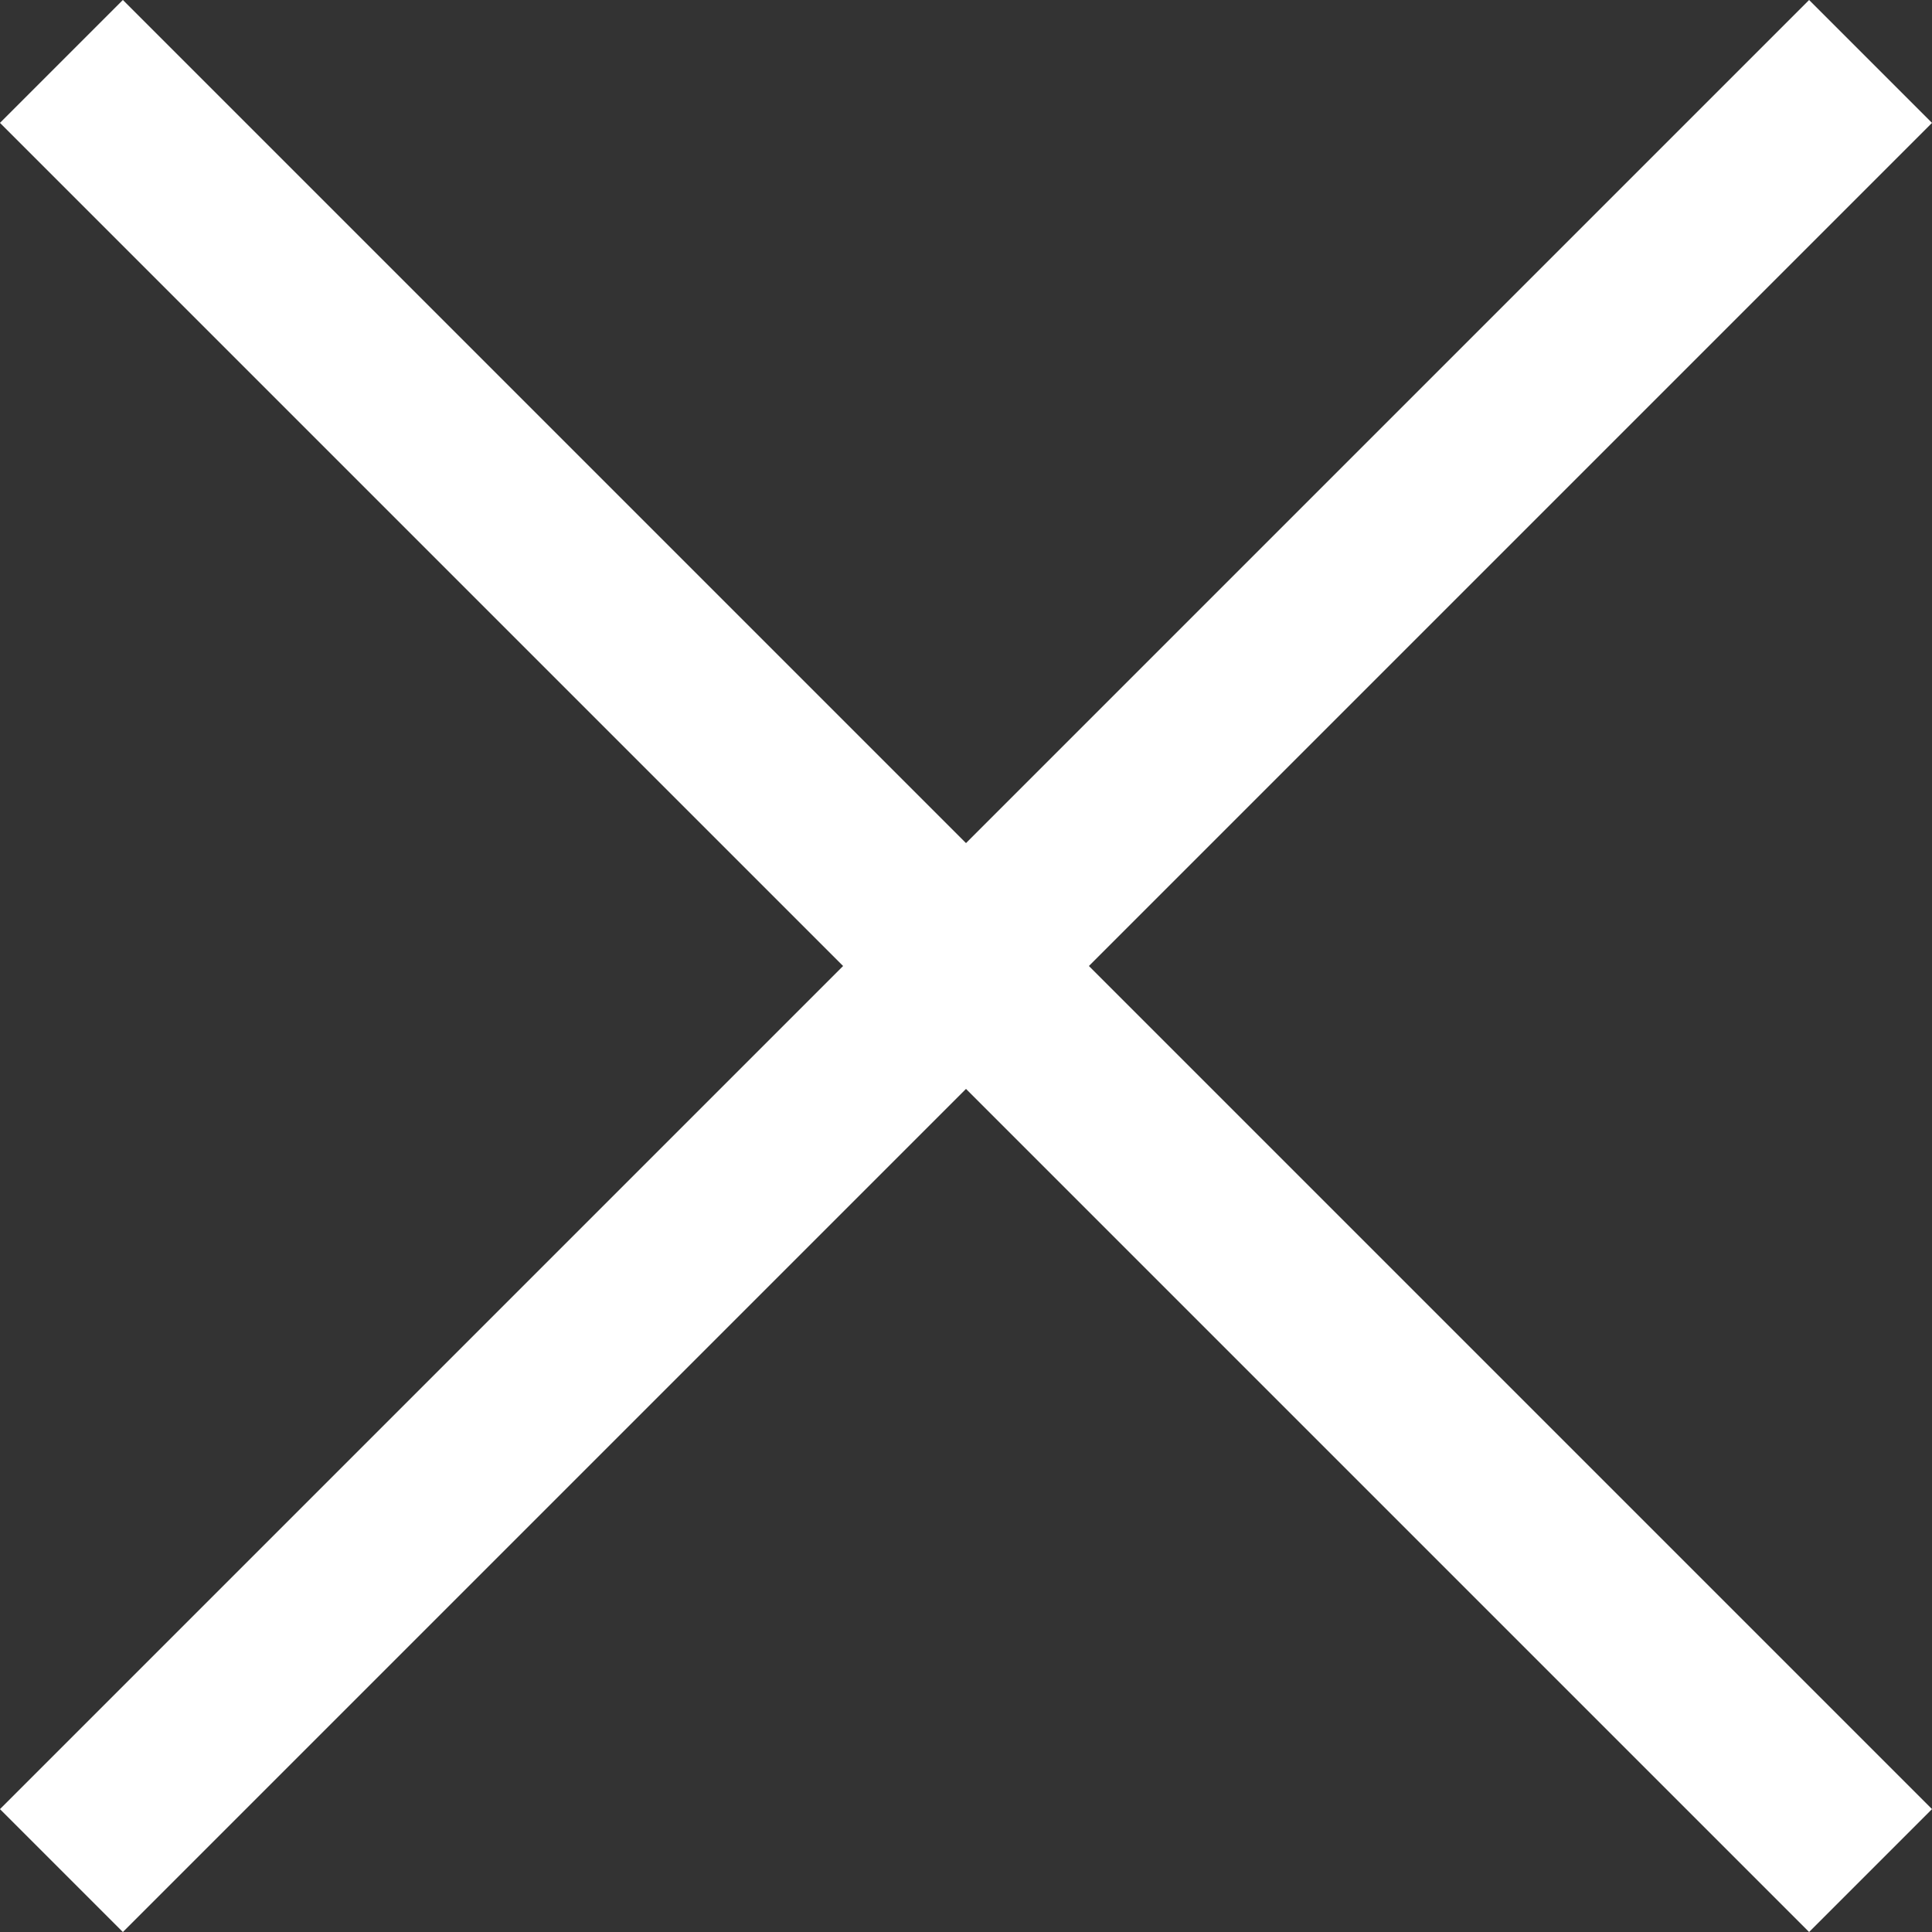
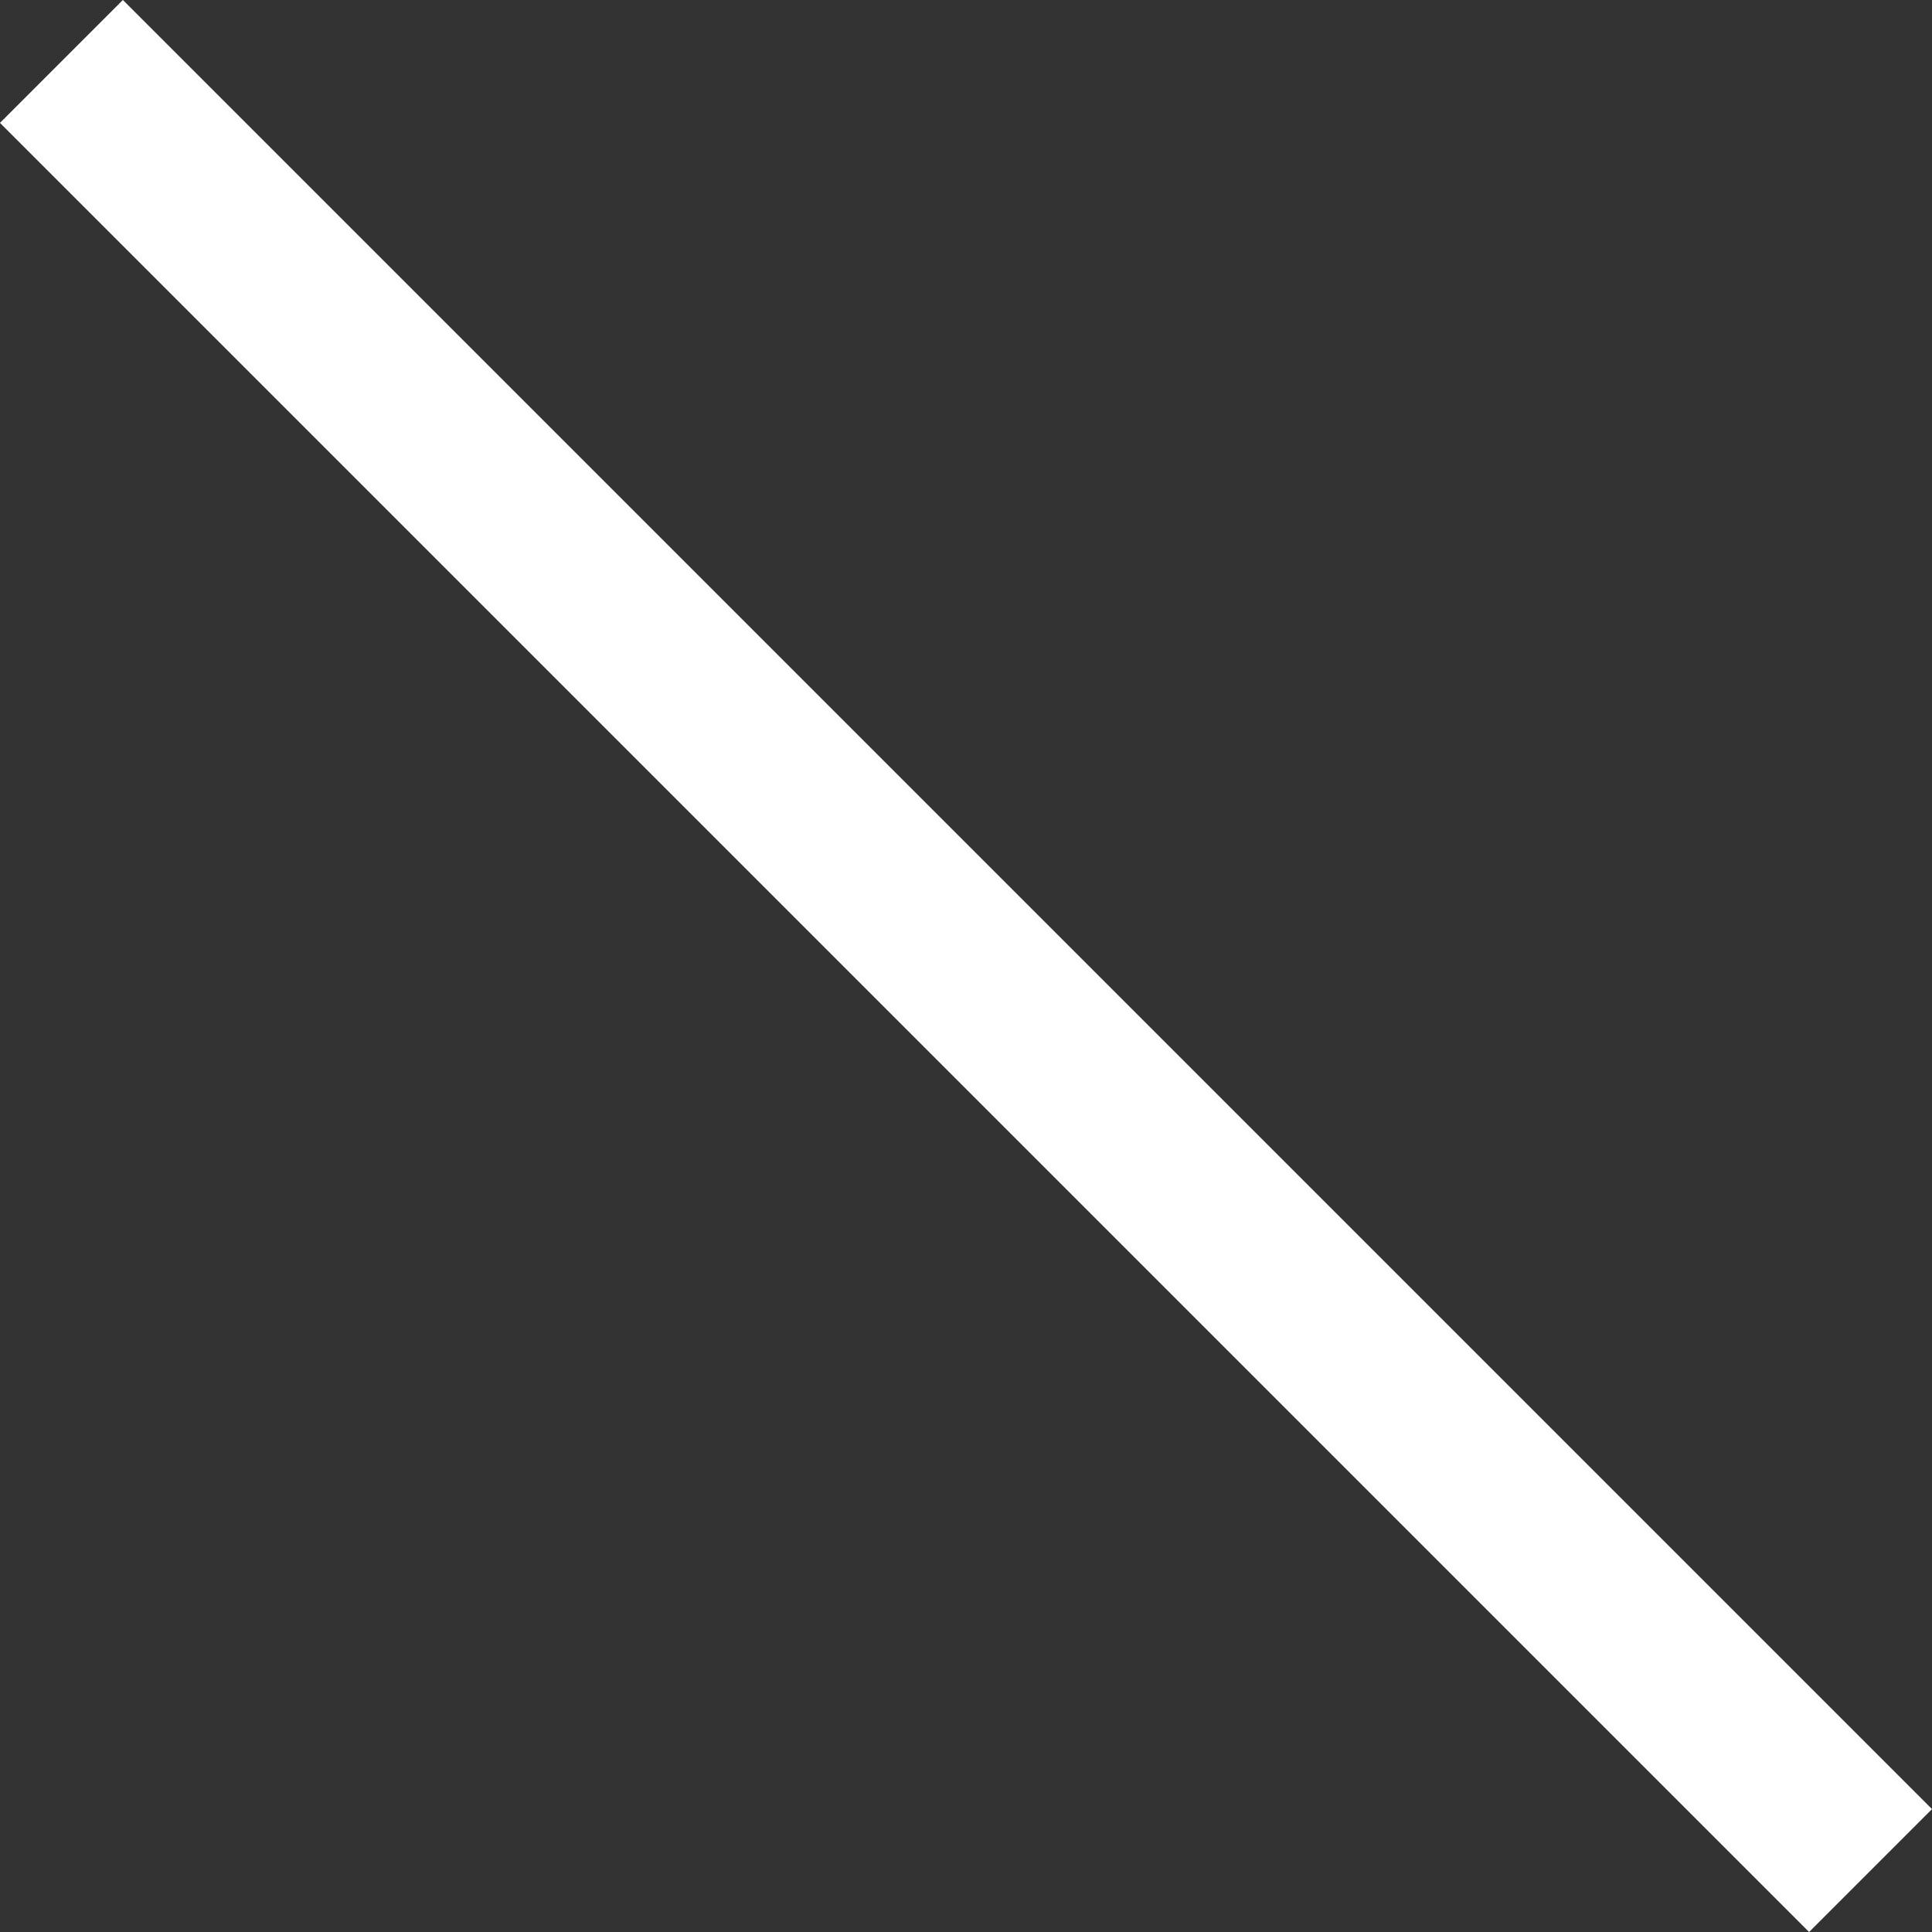
<svg xmlns="http://www.w3.org/2000/svg" width="22.231" height="22.232" viewBox="0 0 22.231 22.232">
  <rect x="0" y="0" width="22.231" height="22.232" fill="#333333" stroke="none" />
  <g id="Group_44729" data-name="Group 44729" transform="translate(14139.786 -936.928)">
-     <path id="Path_84292" data-name="Path 84292" d="M0,0V29.44" transform="translate(-14118.262 937.635) rotate(45)" fill="none" stroke="#fff" stroke-width="2" />
    <path id="Path_84293" data-name="Path 84293" d="M0,0V29.44" transform="translate(-14118.262 958.452) rotate(135)" fill="none" stroke="#fff" stroke-width="2" />
  </g>
</svg>